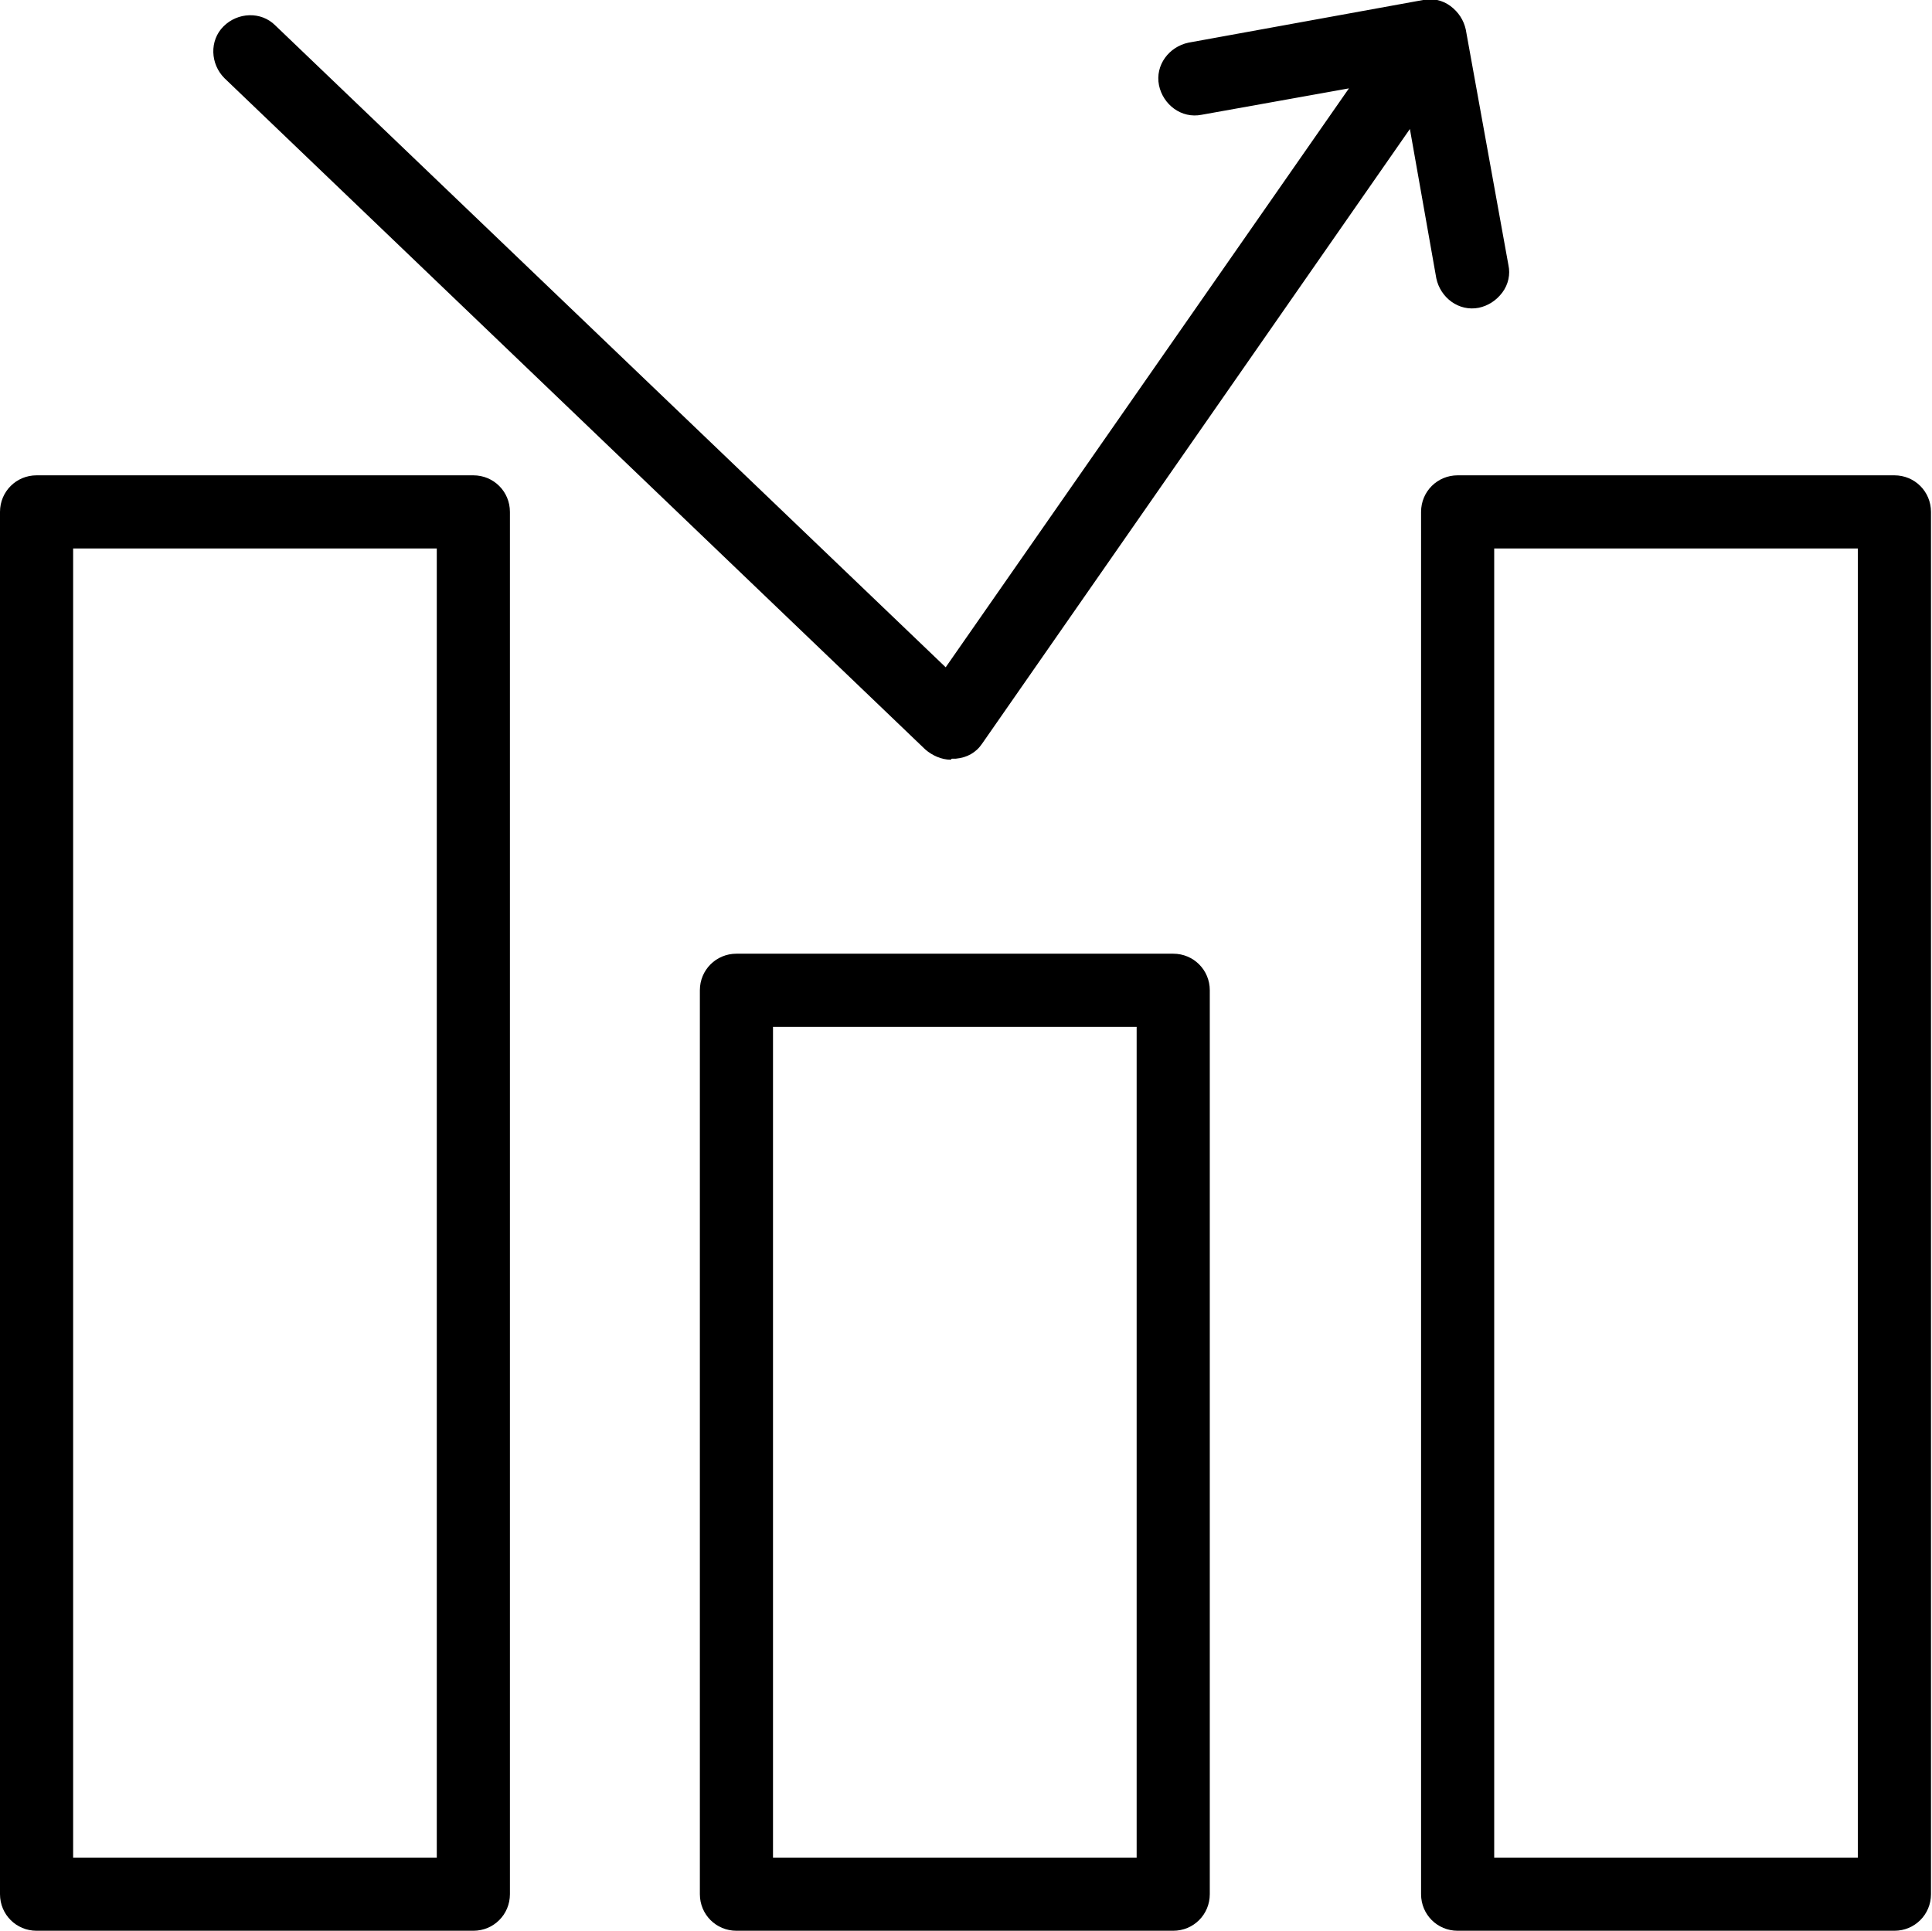
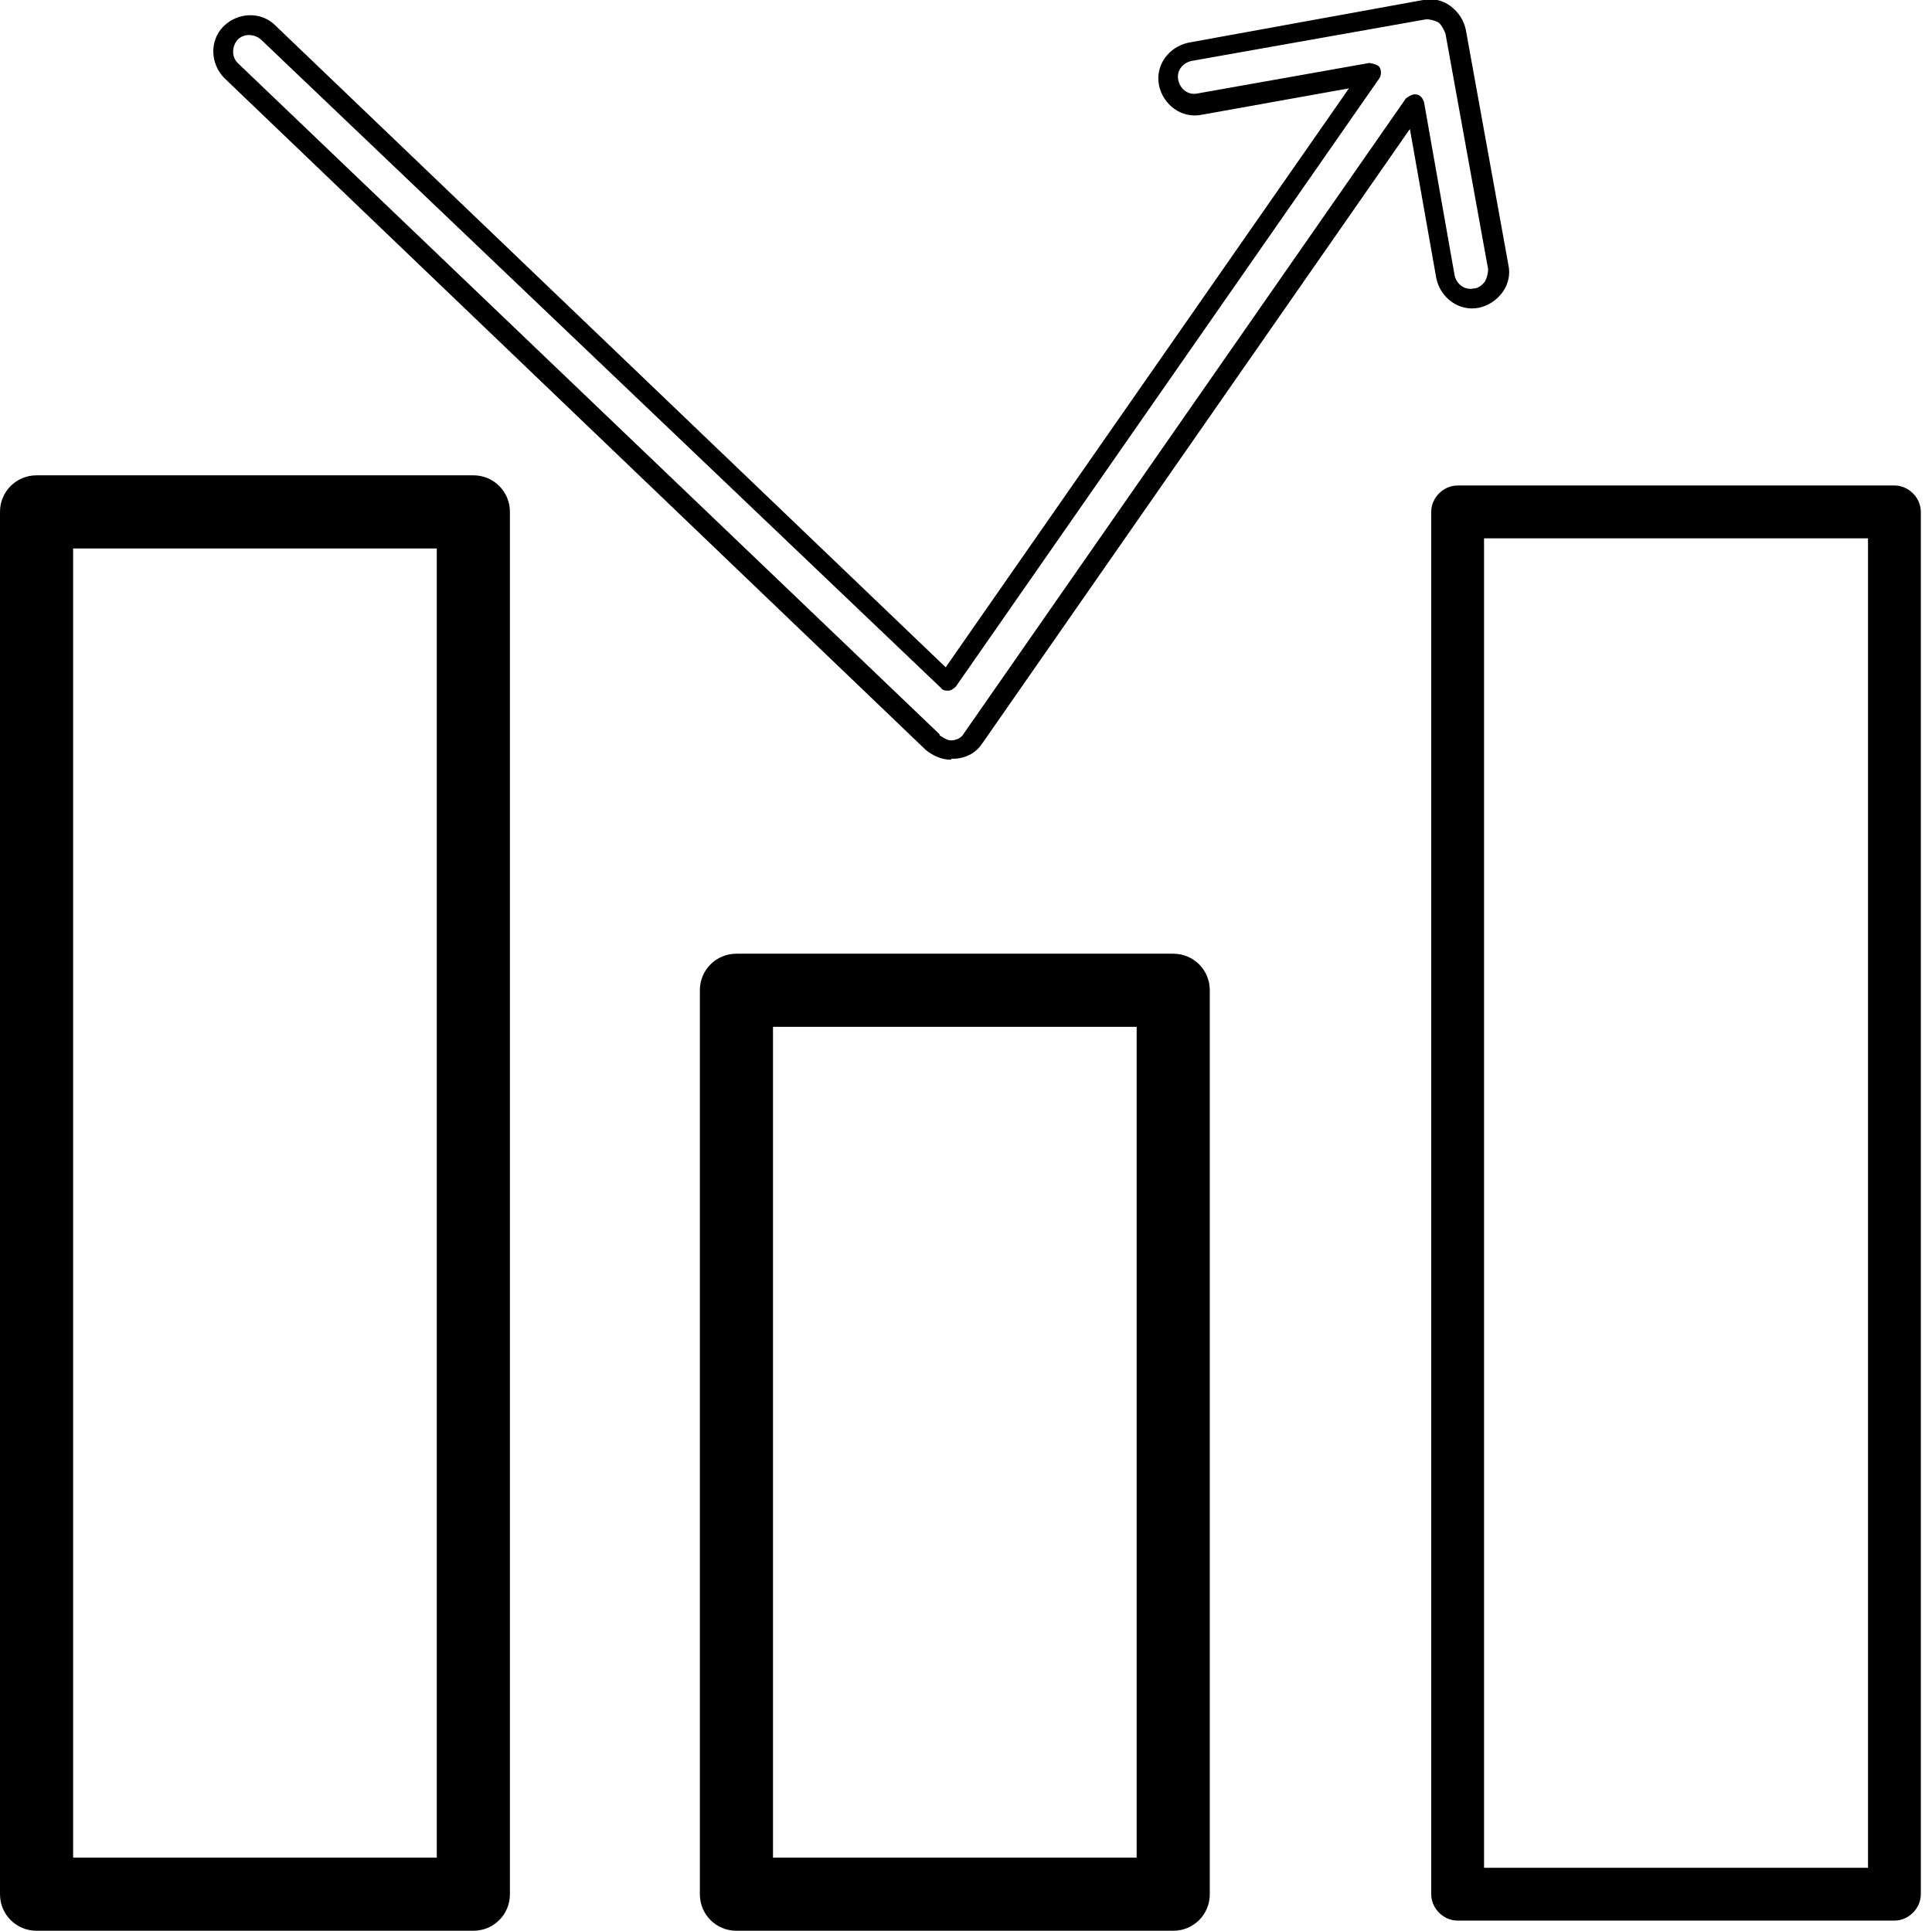
<svg xmlns="http://www.w3.org/2000/svg" id="_Слой_1" data-name=" Слой 1" viewBox="0 0 19.02 19.01">
  <g>
    <path d="m11.55,9.49h-4.3c-.14,0-.26.12-.26.26v8.9c0,.14.12.26.26.26h4.3c.14,0,.26-.12.26-.26v-8.9c0-.14-.12-.26-.26-.26Zm-.26,8.9h-3.78v-8.37h3.78v8.37Z" />
    <path d="m11.55,19.01h-4.3c-.2,0-.36-.16-.36-.36v-8.9c0-.2.16-.36.36-.36h4.3c.2,0,.36.16.36.36v8.9c0,.2-.16.36-.36.36Zm-4.3-9.42c-.09,0-.16.07-.16.16v8.9c0,.09.07.16.16.16h4.3c.09,0,.16-.07.16-.16v-8.9c0-.09-.07-.16-.16-.16h-4.3Zm4.04,8.9h-3.78c-.05,0-.1-.04-.1-.1v-8.37c0-.05.04-.1.1-.1h3.78c.05,0,.1.04.1.1v8.37c0,.05-.04.1-.1.1Zm-3.68-.2h3.58v-8.18h-3.58v8.18Z" />
  </g>
  <g>
    <path d="m18.65,4.78h-4.3c-.14,0-.26.12-.26.26v13.61c0,.14.12.26.26.26h4.3c.14,0,.26-.12.26-.26V5.04c0-.14-.12-.26-.26-.26Zm-.26,13.61h-3.78V5.3h3.78v13.08Z" />
-     <path d="m18.65,19.01h-4.3c-.2,0-.36-.16-.36-.36V5.04c0-.2.16-.36.36-.36h4.3c.2,0,.36.16.36.36v13.61c0,.2-.16.36-.36.36Zm-4.3-14.13c-.09,0-.16.07-.16.16v13.61c0,.09.07.16.16.16h4.3c.09,0,.16-.07.16-.16V5.04c0-.09-.07-.16-.16-.16h-4.3Zm4.04,13.61h-3.78c-.05,0-.1-.04-.1-.1V5.3c0-.05.04-.1.1-.1h3.78c.05,0,.1.04.1.1v13.08c0,.05-.04.1-.1.1Zm-3.68-.2h3.58V5.4h-3.58v12.89Z" />
  </g>
  <g>
    <path d="m4.66,4.78H.36c-.14,0-.26.12-.26.26v13.61c0,.14.12.26.26.26h4.3c.14,0,.26-.12.26-.26V5.04c0-.14-.12-.26-.26-.26Zm-.26,13.61H.62V5.3h3.78v13.08Z" />
    <path d="m4.66,19.01H.36c-.2,0-.36-.16-.36-.36V5.04c0-.2.16-.36.36-.36h4.3c.2,0,.36.16.36.36v13.61c0,.2-.16.36-.36.36ZM.36,4.88c-.09,0-.16.07-.16.16v13.61c0,.09.07.16.16.16h4.3c.09,0,.16-.07.16-.16V5.04c0-.09-.07-.16-.16-.16H.36Zm4.04,13.61H.62c-.05,0-.1-.04-.1-.1V5.3c0-.05.04-.1.1-.1h3.78c.05,0,.1.04.1.1v13.08c0,.05-.04.1-.1.1Zm-3.68-.2h3.58V5.4H.72v12.89Z" />
  </g>
  <g>
-     <path d="m9.18,7.31s.11.07.18.07c0,0,.02,0,.03,0,.08,0,.15-.05.19-.11L13.92,1.03l.3,1.7c.02.13.13.22.26.22.02,0,.03,0,.05,0,.14-.03.24-.16.21-.3l-.42-2.32c-.03-.14-.16-.24-.3-.21l-2.31.41c-.14.03-.24.16-.21.3.03.14.16.24.3.21l1.69-.3-4.17,5.99L2.64.32c-.1-.1-.27-.1-.37,0-.1.1-.1.27,0,.37l6.91,6.61Z" />
    <path d="m9.36,7.48c-.09,0-.18-.04-.25-.1h0S2.21.77,2.21.77c-.14-.14-.15-.37-.01-.51.14-.14.37-.15.51-.01l6.6,6.32L13.28.87l-1.45.26c-.2.04-.38-.1-.42-.29-.04-.2.1-.38.29-.42L14.01,0c.09-.02.19,0,.27.06.08.06.13.14.15.23l.42,2.32c.02.09,0,.19-.06.27-.06.08-.14.13-.23.15-.2.04-.38-.1-.42-.29l-.26-1.47-4.21,6.05c-.06.09-.15.14-.26.15-.01,0-.02,0-.04,0Zm-.11-.24s.07.05.11.05c.06,0,.11-.03.13-.07L13.84.97s.06-.05.1-.04c.04,0,.07.04.08.08l.3,1.7c.02.09.1.15.19.13.04,0,.08-.03.11-.07.02-.04.03-.08.03-.12l-.42-2.32s-.03-.08-.07-.11c-.04-.02-.08-.03-.12-.03l-2.31.41c-.09.02-.15.1-.13.19.02.09.1.15.19.13l1.69-.3s.08.01.1.04c.02.03.02.08,0,.11l-4.17,5.99s-.04.04-.07.04c-.03,0-.06,0-.08-.03L2.57.39c-.07-.06-.17-.06-.23,0-.06.07-.06.17,0,.23l6.91,6.61h0Z" />
  </g>
</svg>